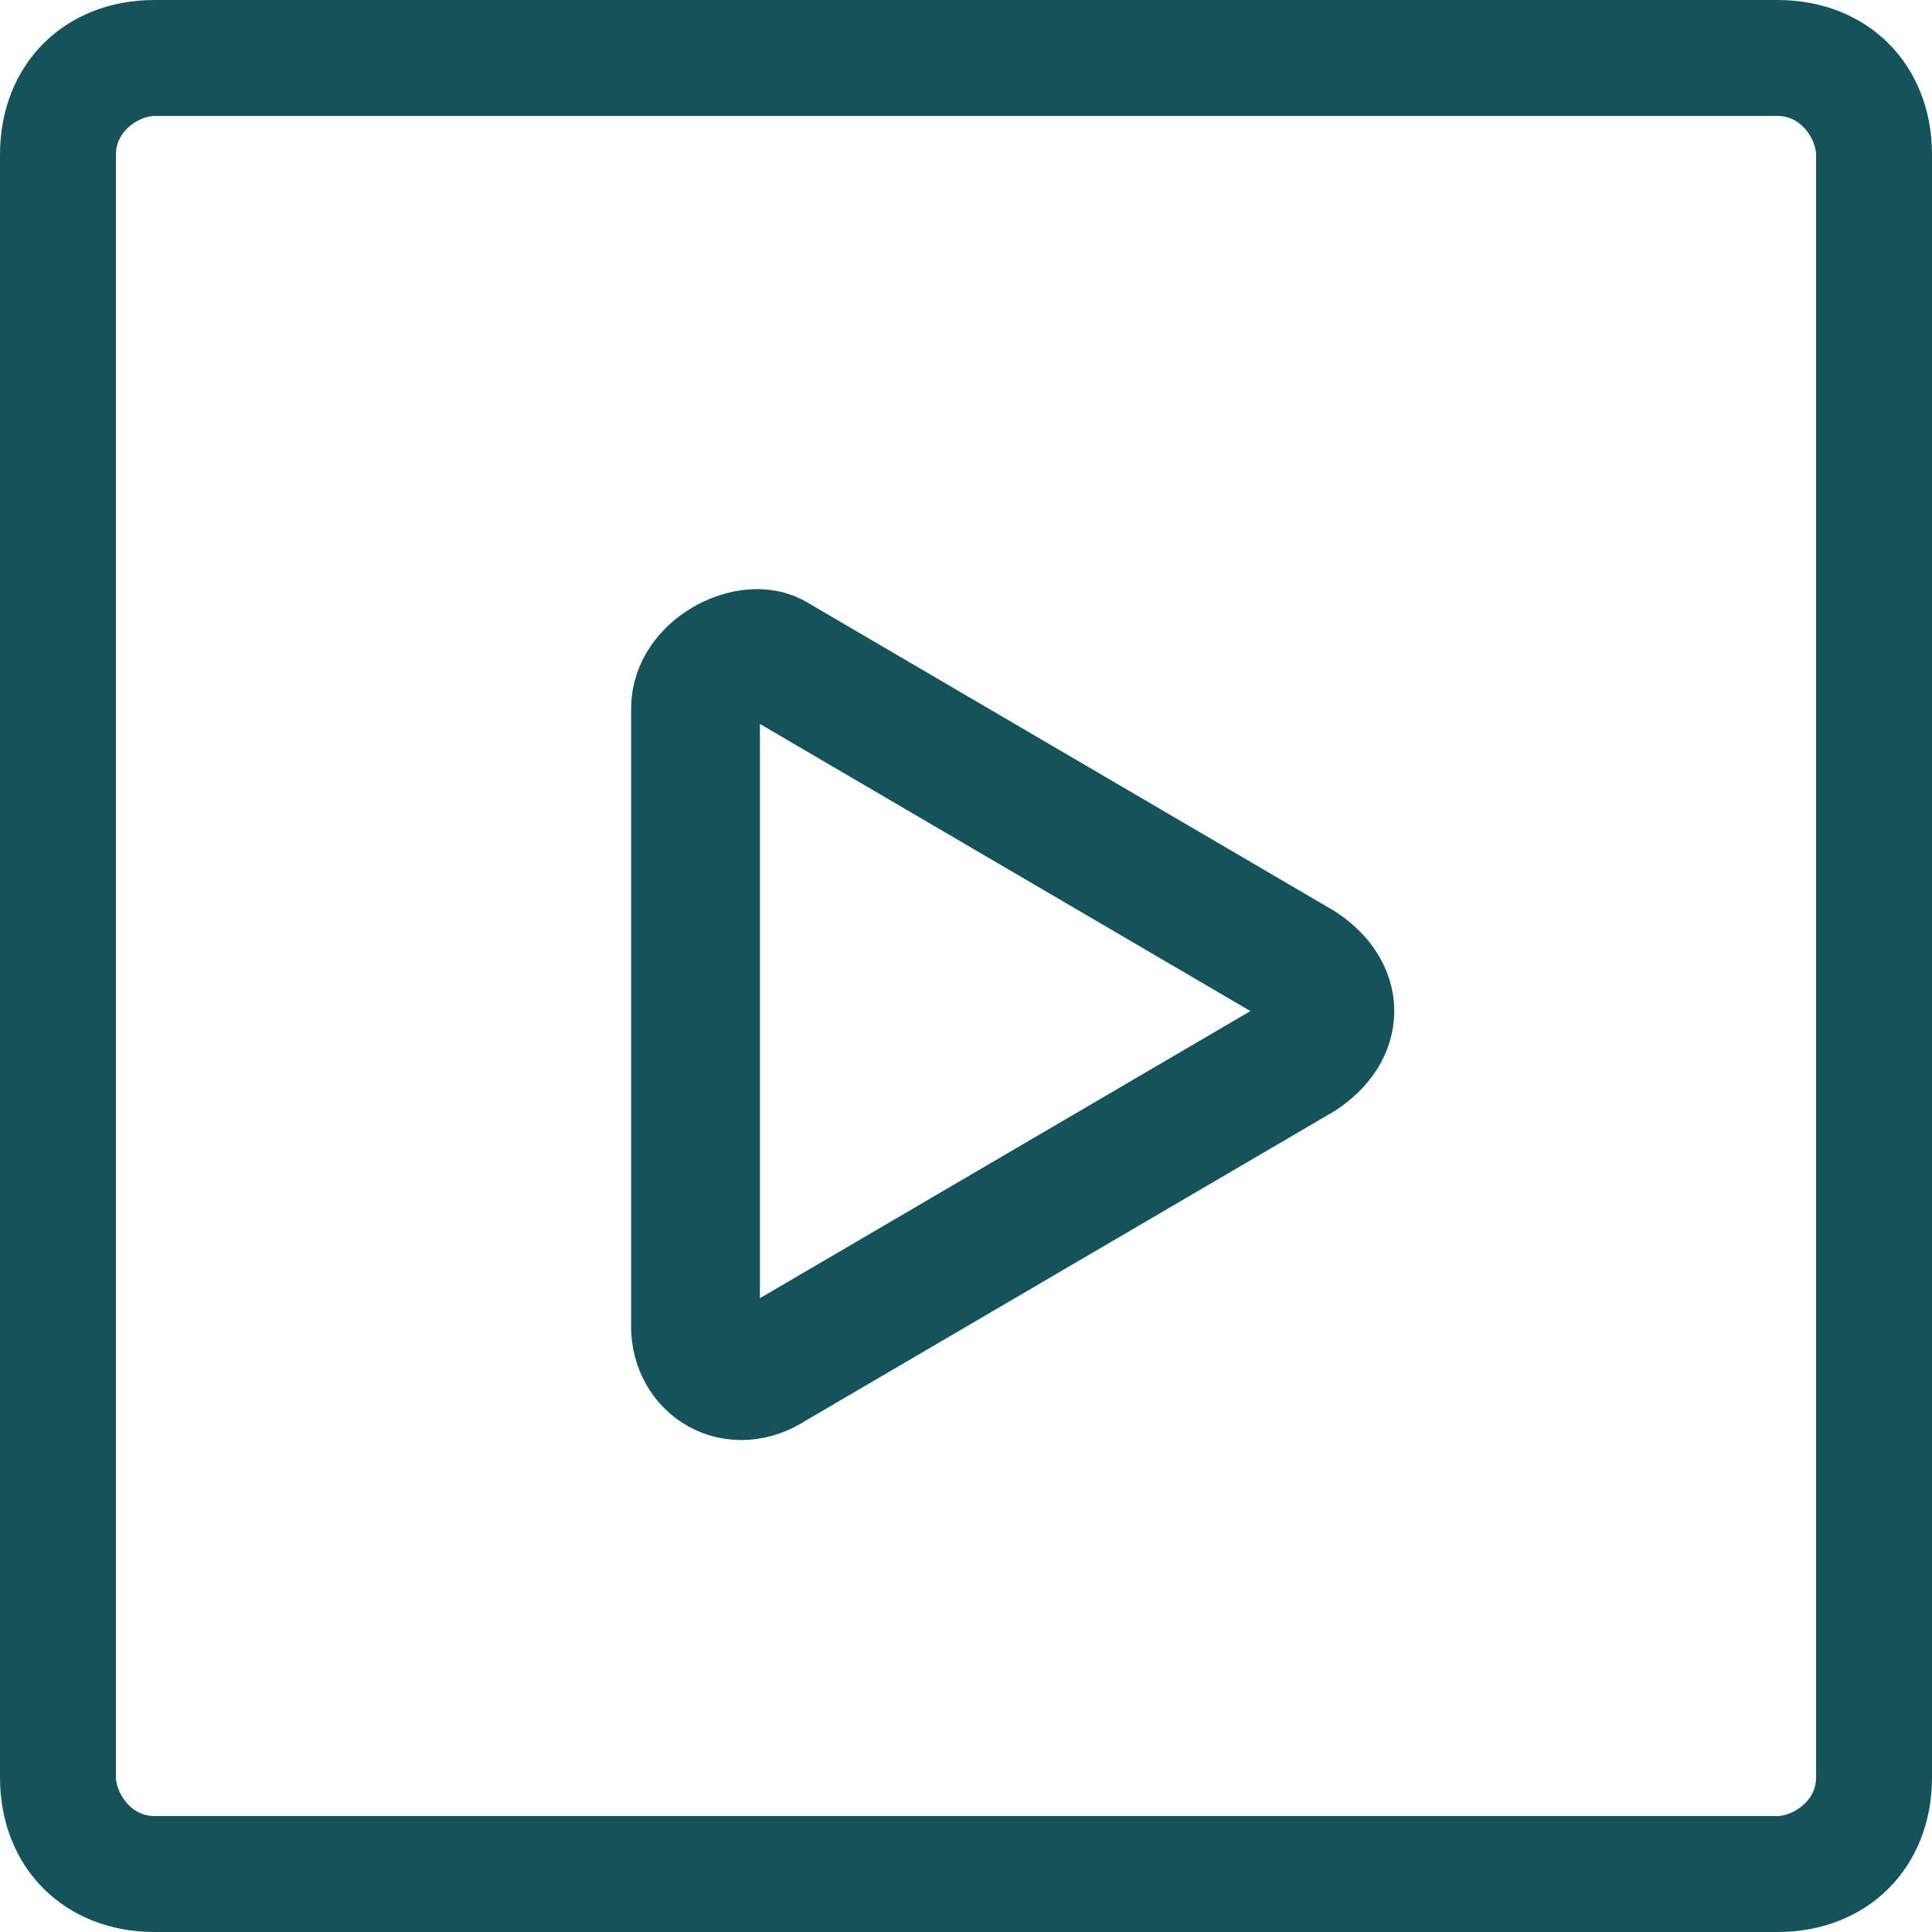
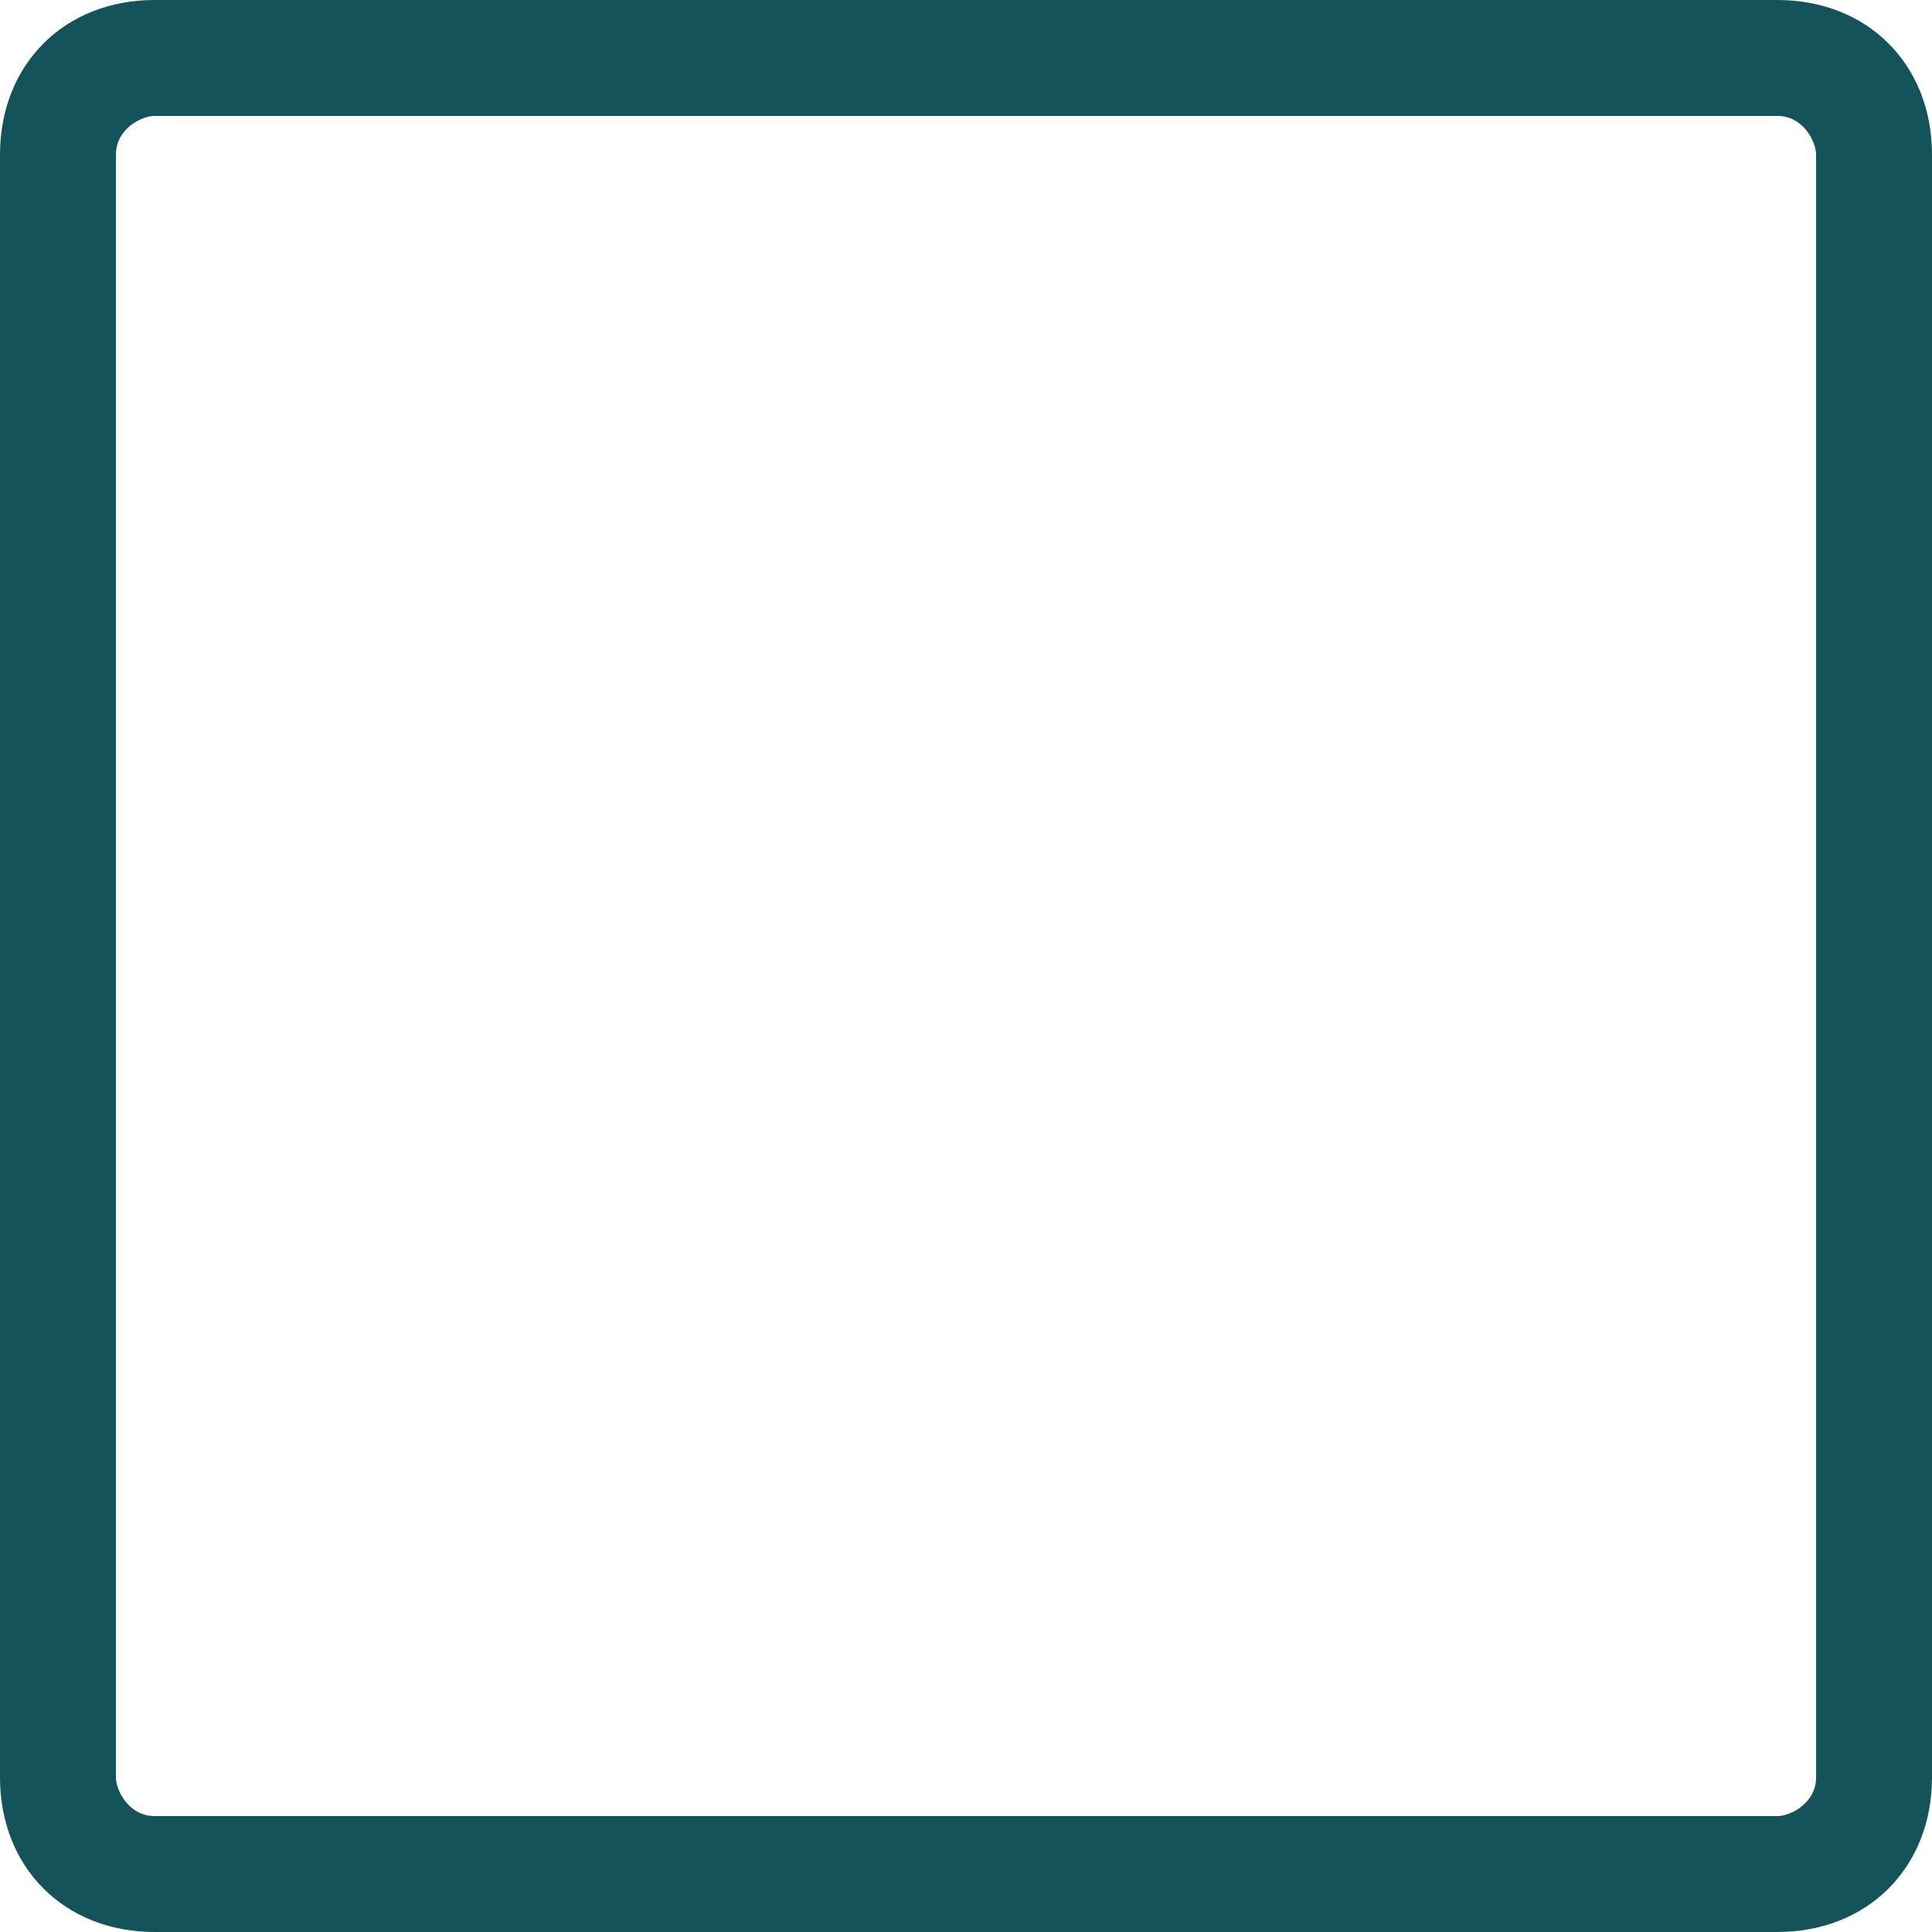
<svg xmlns="http://www.w3.org/2000/svg" version="1.1" id="Layer_1" x="0px" y="0px" viewBox="0 0 15 15" style="enable-background:new 0 0 15 15;" xml:space="preserve">
  <style type="text/css">
	.st0{fill:#15535a;}
	.st1{fill:none;stroke:#15535a;stroke-miterlimit:10;}
</style>
  <g id="Layer_1_00000123420271358085170650000006158373462447191704_">
    <path class="st0" d="M9.8,15h4c0.7,0,1.2-0.5,1.2-1.2V1.2C15,0.5,14.5,0,13.8,0H1.2C0.5,0,0,0.5,0,1.2v12.6C0,14.5,0.5,15,1.2,15   h6.4 M7.2,14.1h-6c-0.2,0-0.3-0.2-0.3-0.3V1.2c0-0.2,0.2-0.3,0.3-0.3h12.6c0.2,0,0.3,0.2,0.3,0.3v12.6c0,0.2-0.2,0.3-0.3,0.3h-3.5" fill="#000000" />
-     <path class="st1" d="M10.1,7.5L6,5.1C5.8,5,5.4,5.2,5.4,5.5v4.8c0,0.3,0.3,0.5,0.6,0.3l4.1-2.4C10.4,8,10.4,7.7,10.1,7.5z" fill="#000000" />
  </g>
  <g id="Layer_2_00000108998208326740673420000014595600959771986330_">
</g>
</svg>